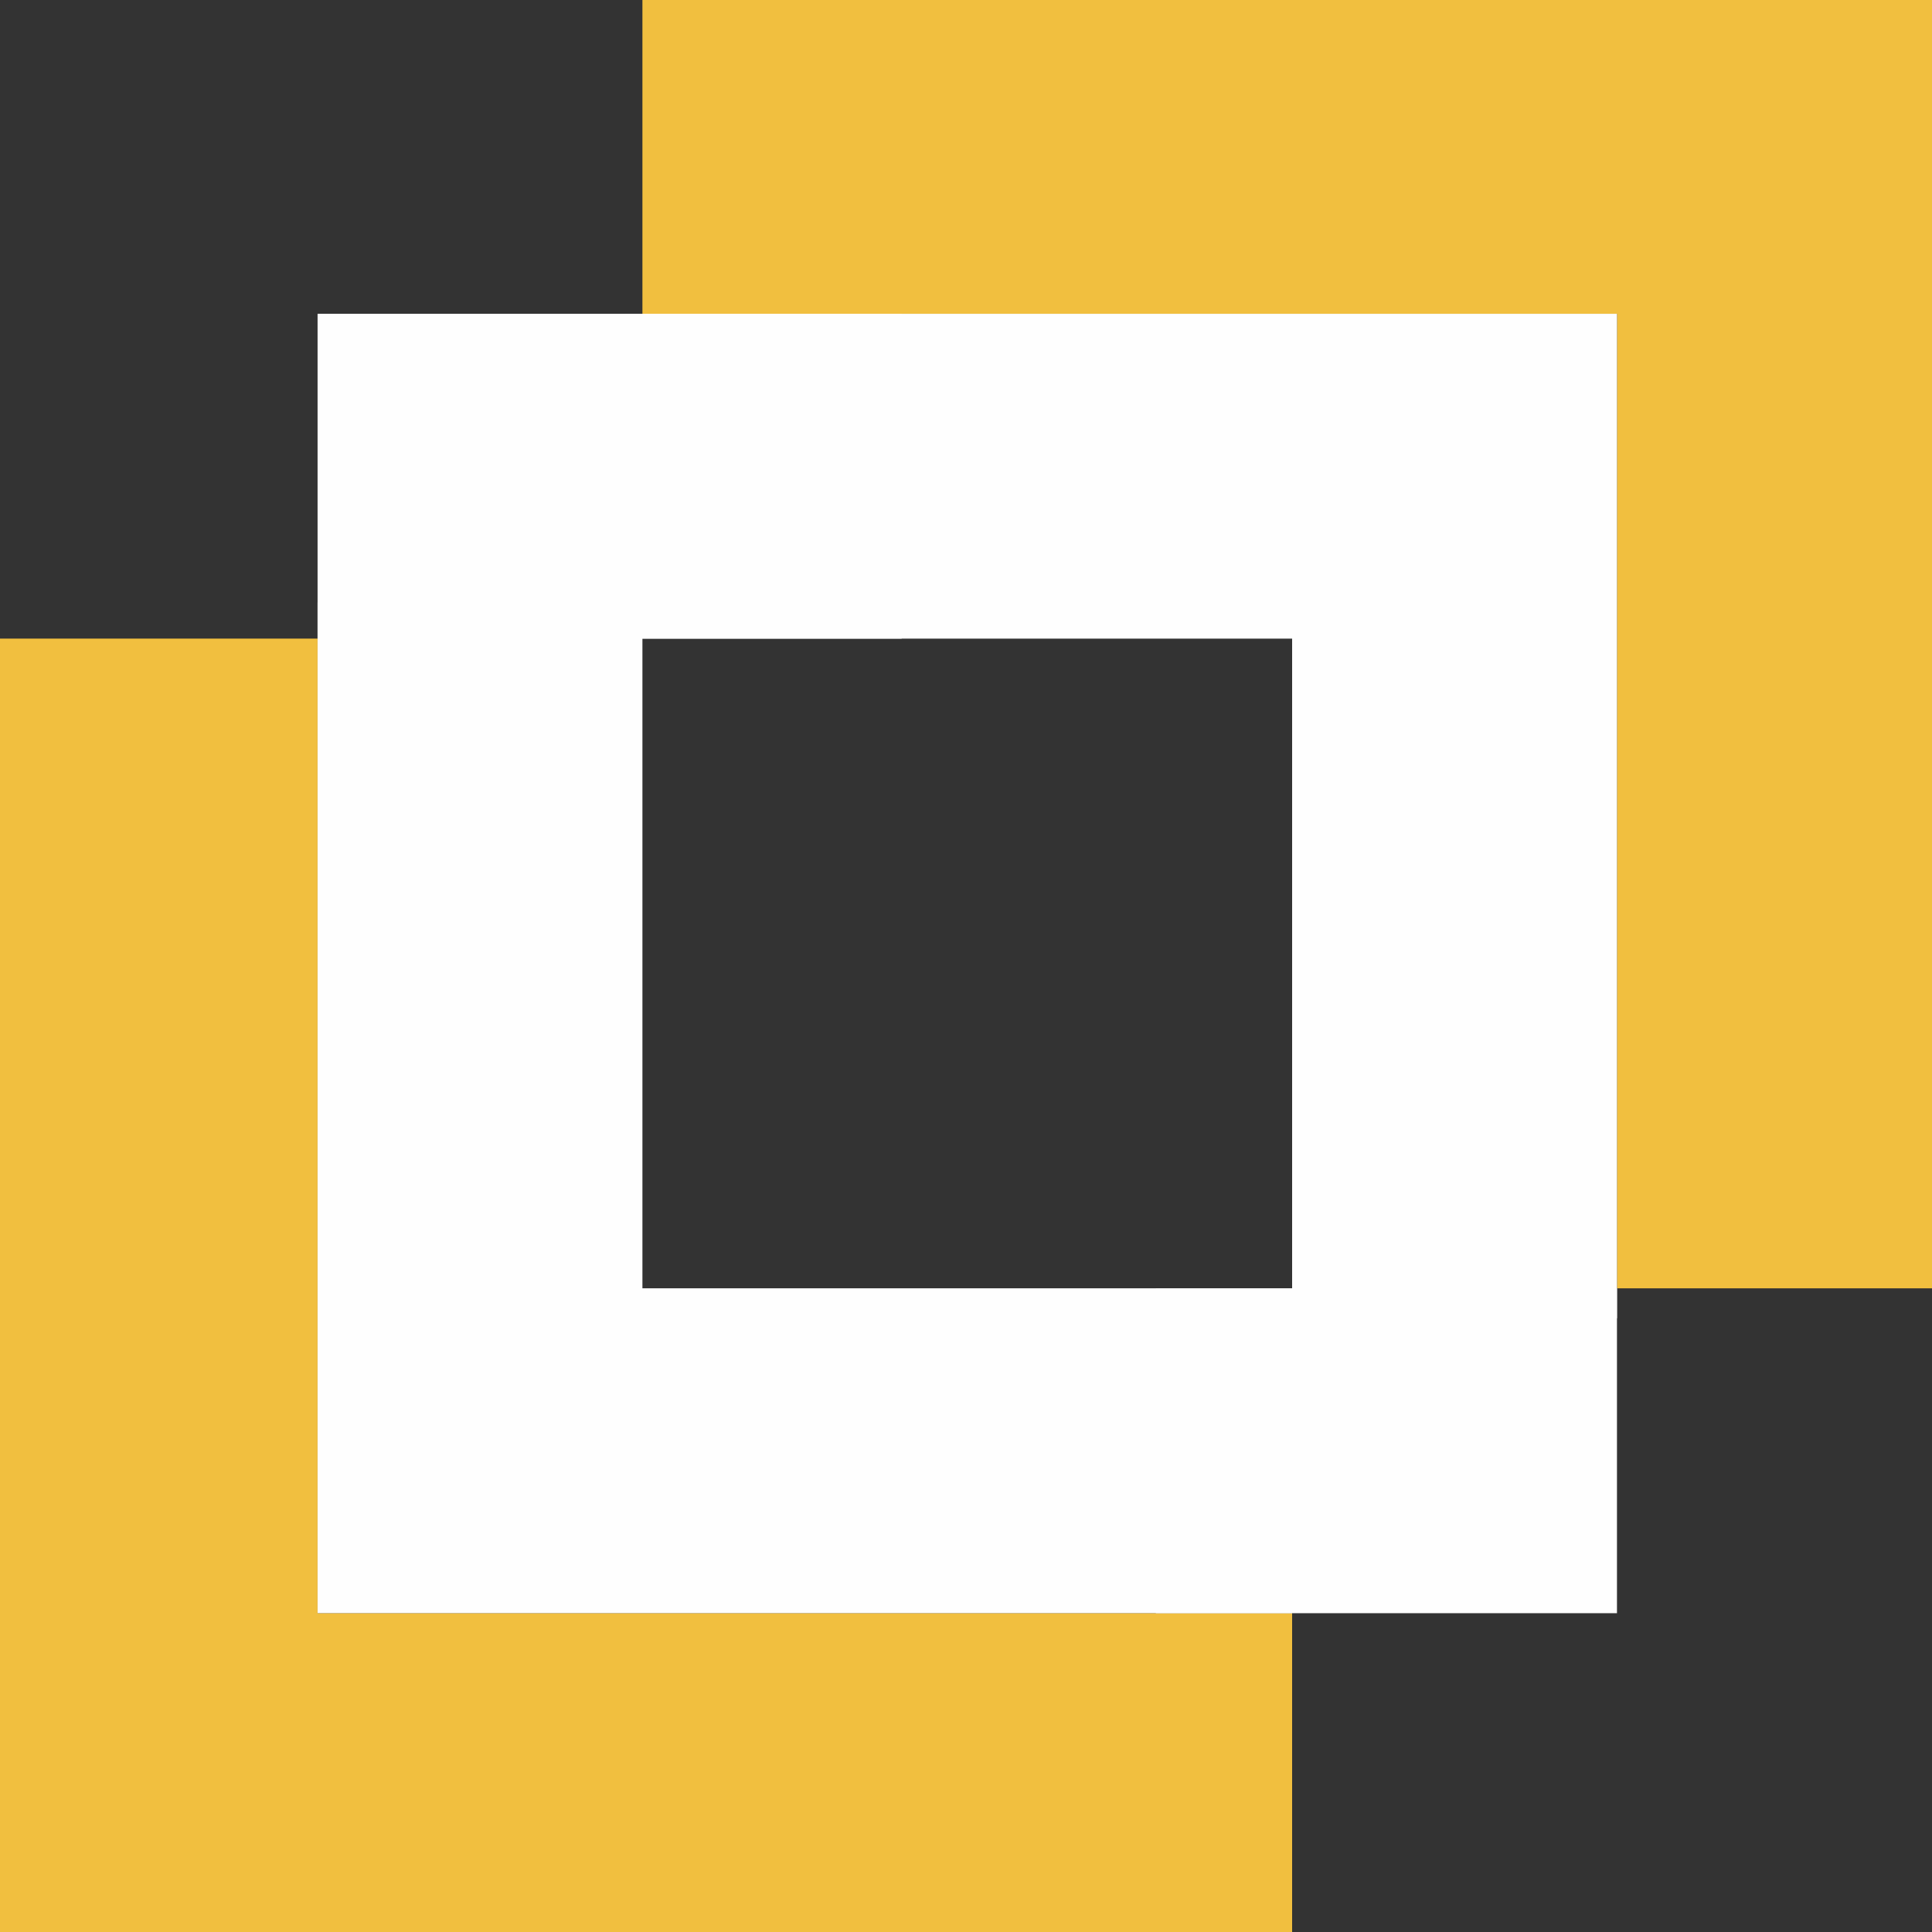
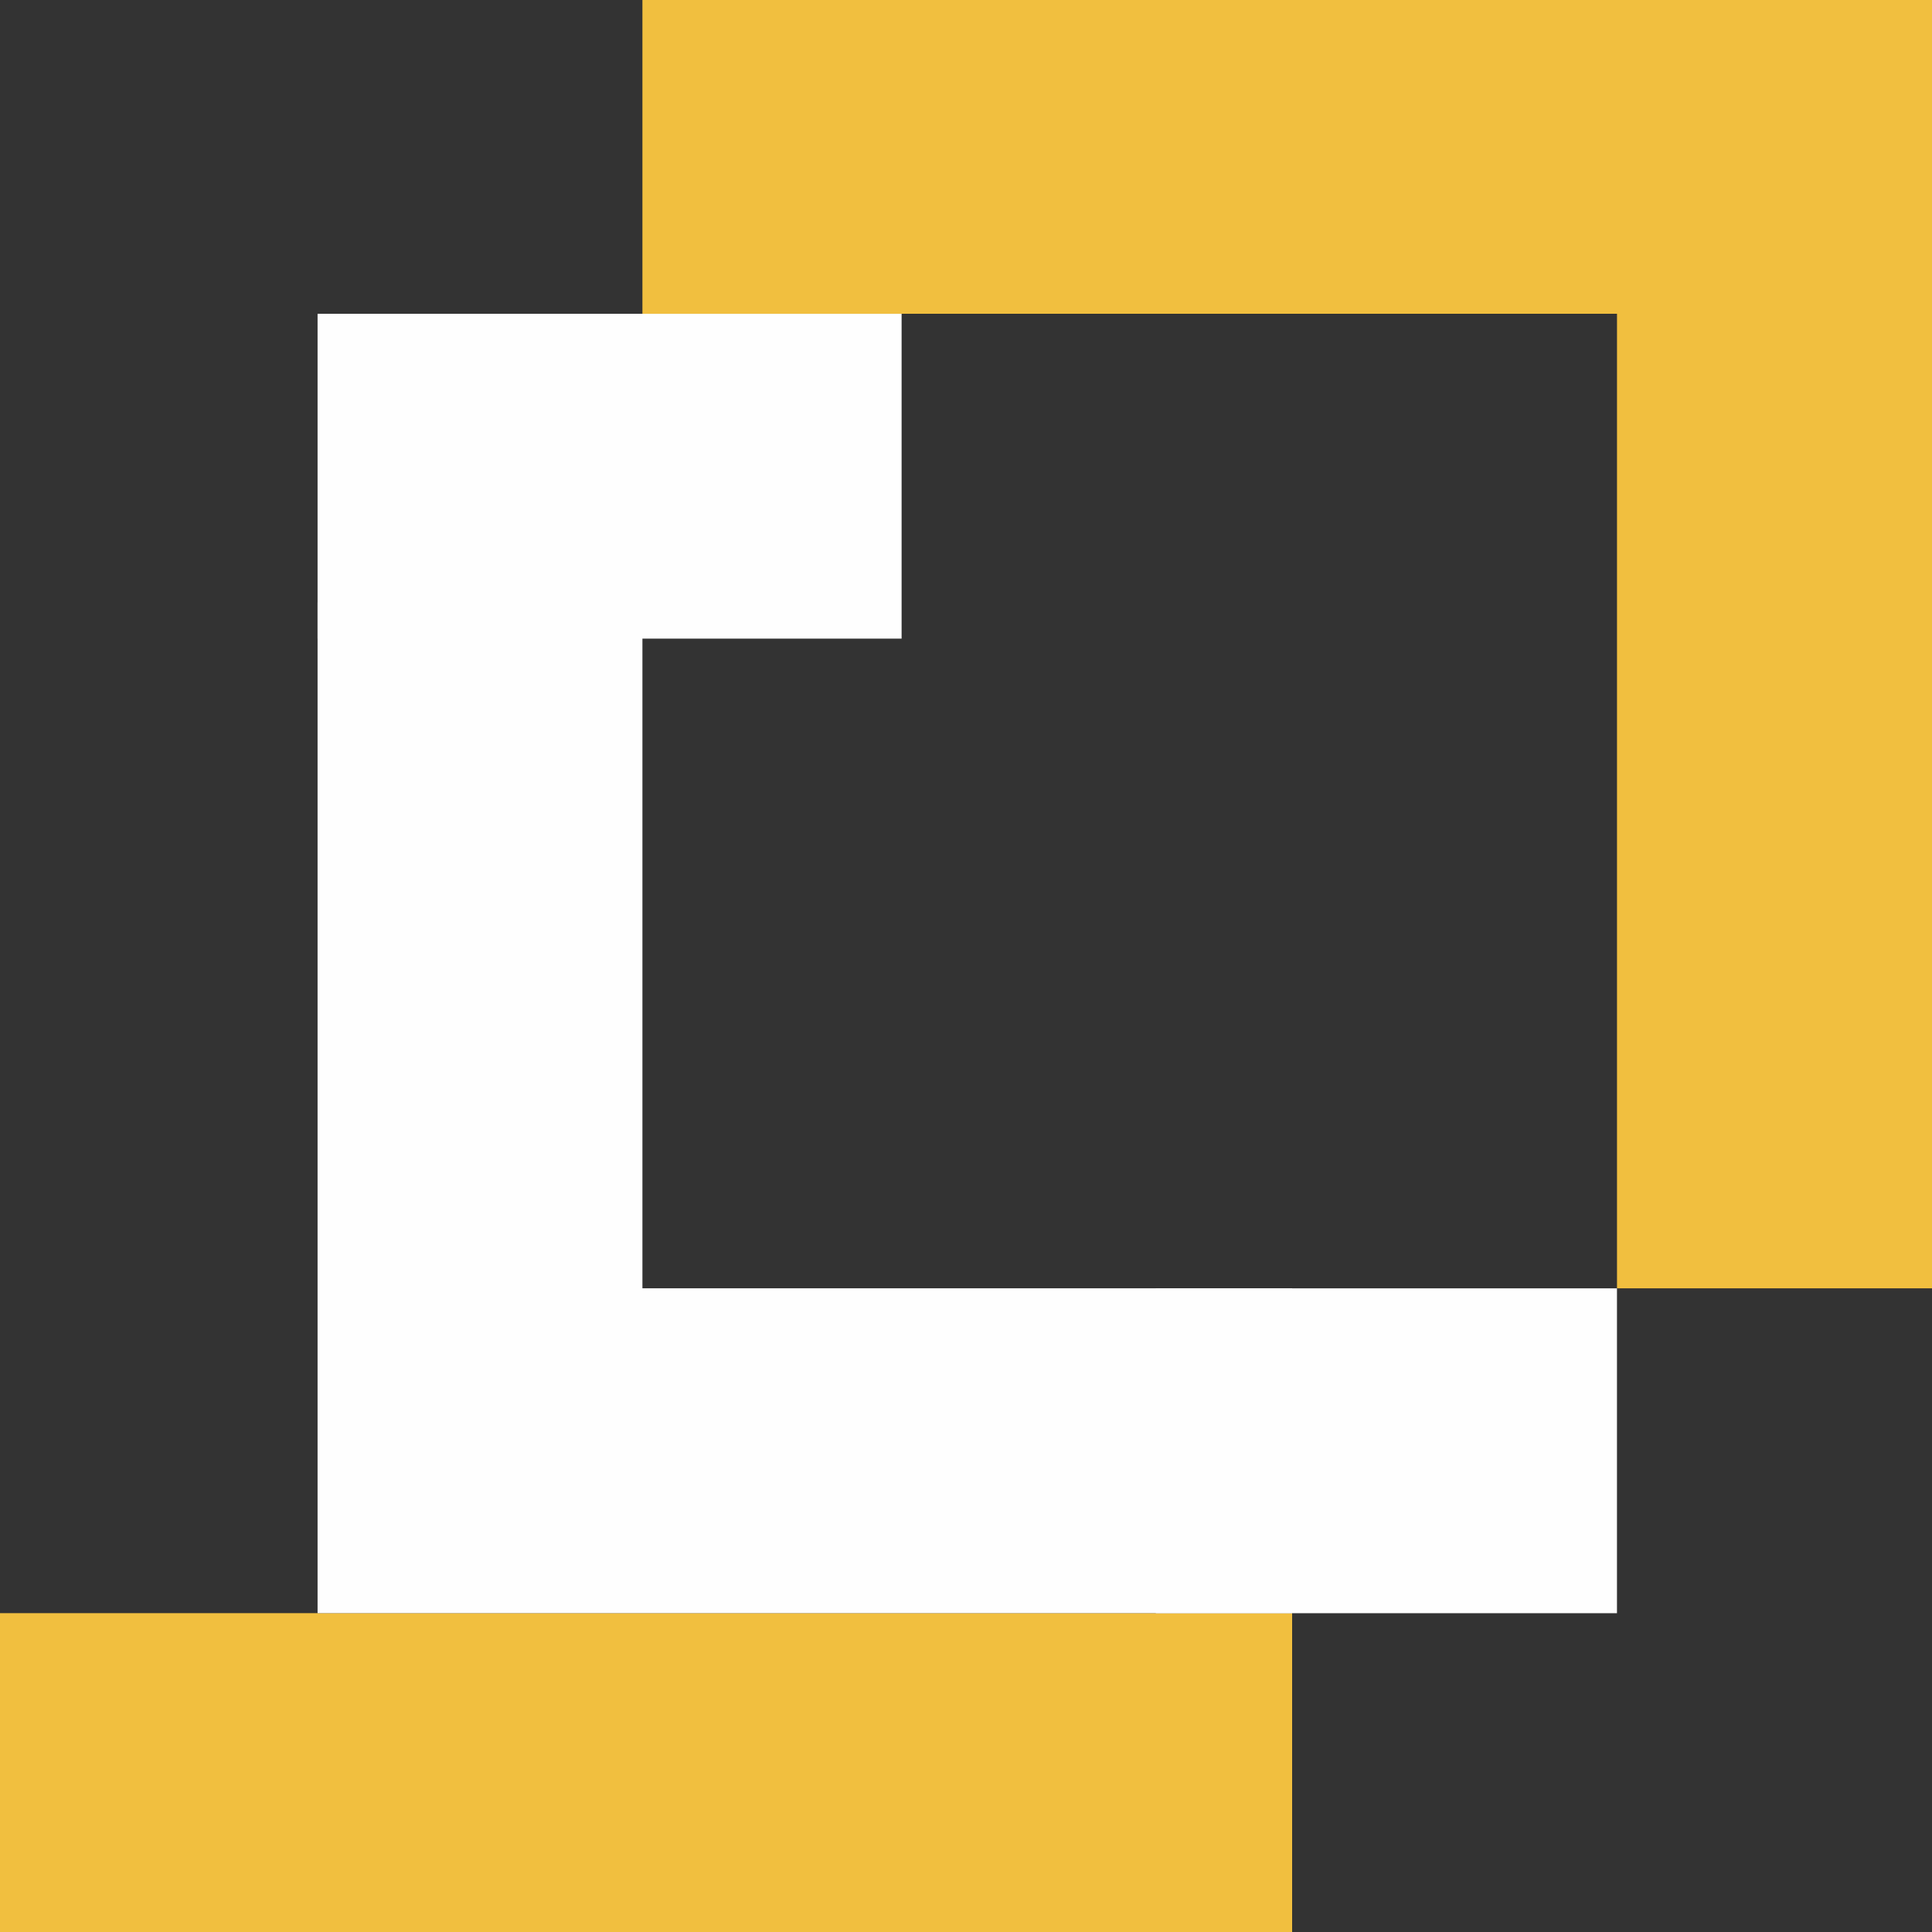
<svg xmlns="http://www.w3.org/2000/svg" width="85" height="85" viewBox="0 0 85 85" fill="none">
  <rect x="0" y="0" width="85" height="85" fill="#333333" stroke="none" />
  <g clip-path="url(#clip0_1894_2372)">
-     <path fill-rule="evenodd" clip-rule="evenodd" d="M56.848 70.972H13.972V28.096H-0.321V85.265H56.848V70.972Z" fill="#F1BF3F" />
+     <path fill-rule="evenodd" clip-rule="evenodd" d="M56.848 70.972H13.972H-0.321V85.265H56.848V70.972Z" fill="#F1BF3F" />
    <path fill-rule="evenodd" clip-rule="evenodd" d="M28.264 13.804H71.141V56.681H85.433V-0.488H28.264V13.804Z" fill="#F1BF3F" />
    <path fill-rule="evenodd" clip-rule="evenodd" d="M56.849 56.68H28.264V26.5H13.972V70.972H56.849V56.68Z" fill="#FEFEFE" />
    <path fill-rule="evenodd" clip-rule="evenodd" d="M50.852 56.682V70.974H71.14V56.682H50.852Z" fill="#FEFEFE" />
-     <path fill-rule="evenodd" clip-rule="evenodd" d="M56.848 58H71.141V13.805H27.5V28.097H56.848V58Z" fill="#FEFEFE" />
    <path fill-rule="evenodd" clip-rule="evenodd" d="M39.667 28.097V13.805H13.972V28.097H39.667Z" fill="#FEFEFE" />
  </g>
  <defs>
    <clipPath id="clip0_1894_2372">
      <rect width="85" height="85" fill="white" />
    </clipPath>
  </defs>
</svg>